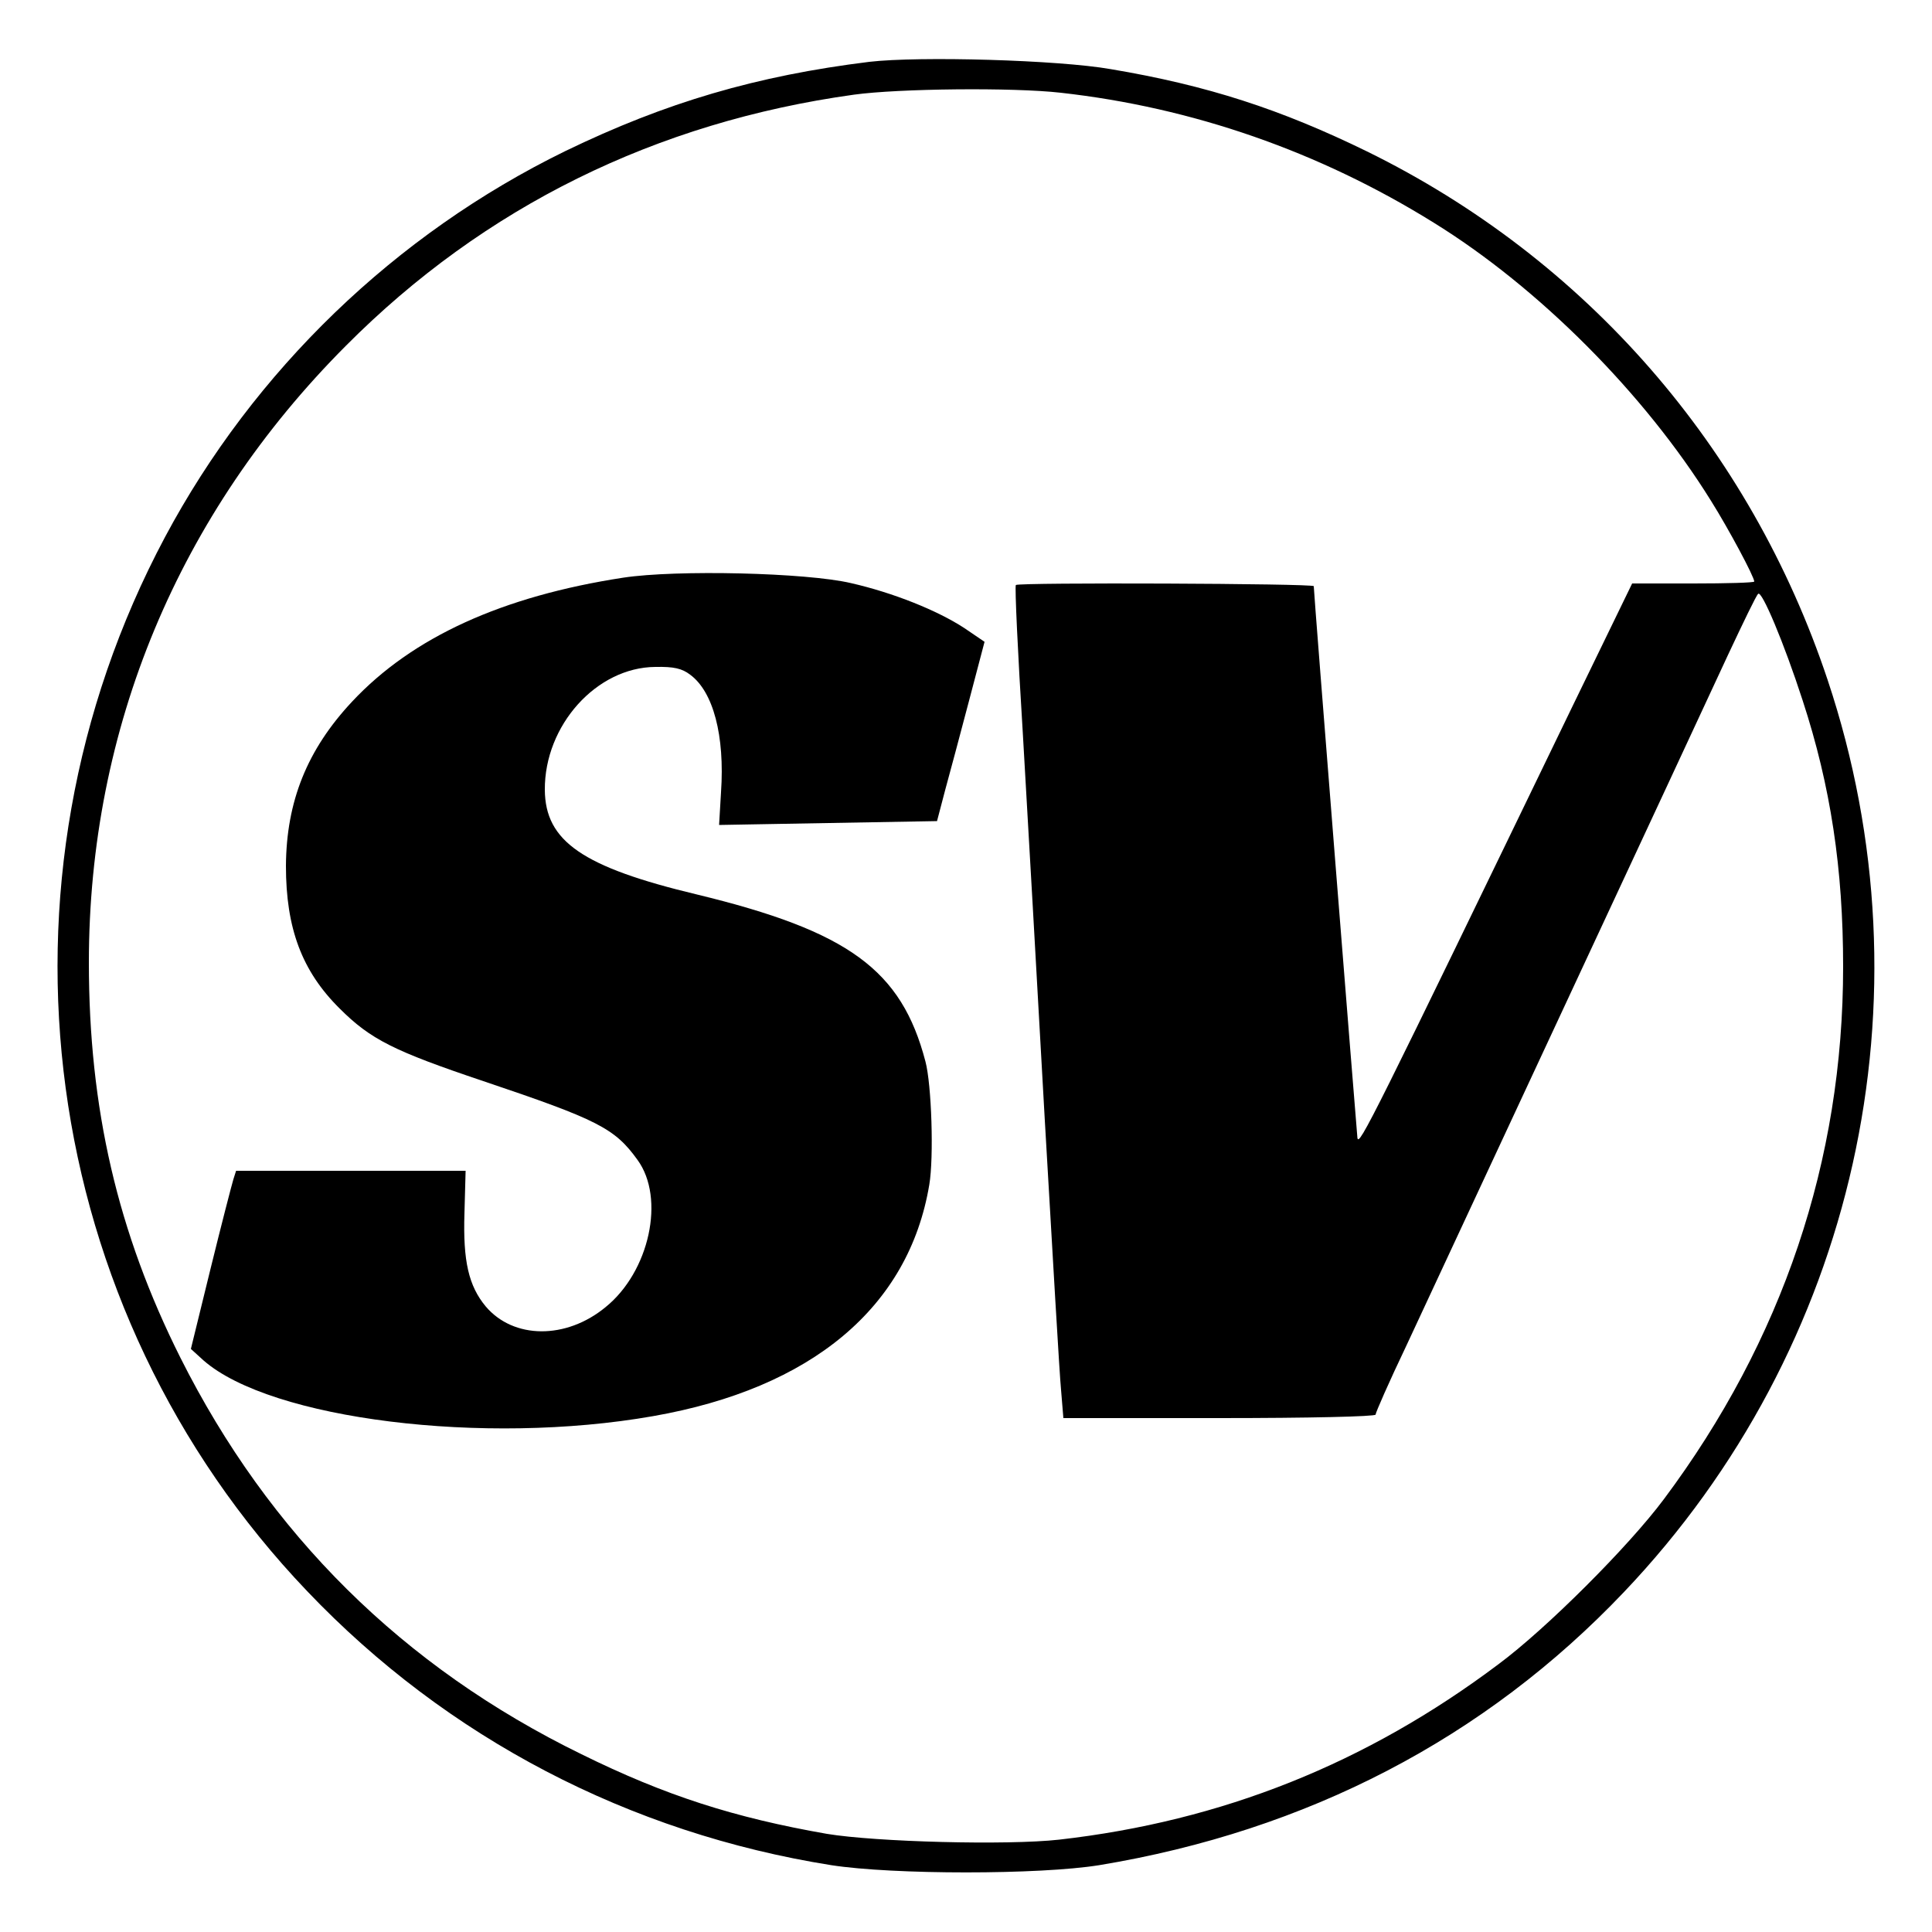
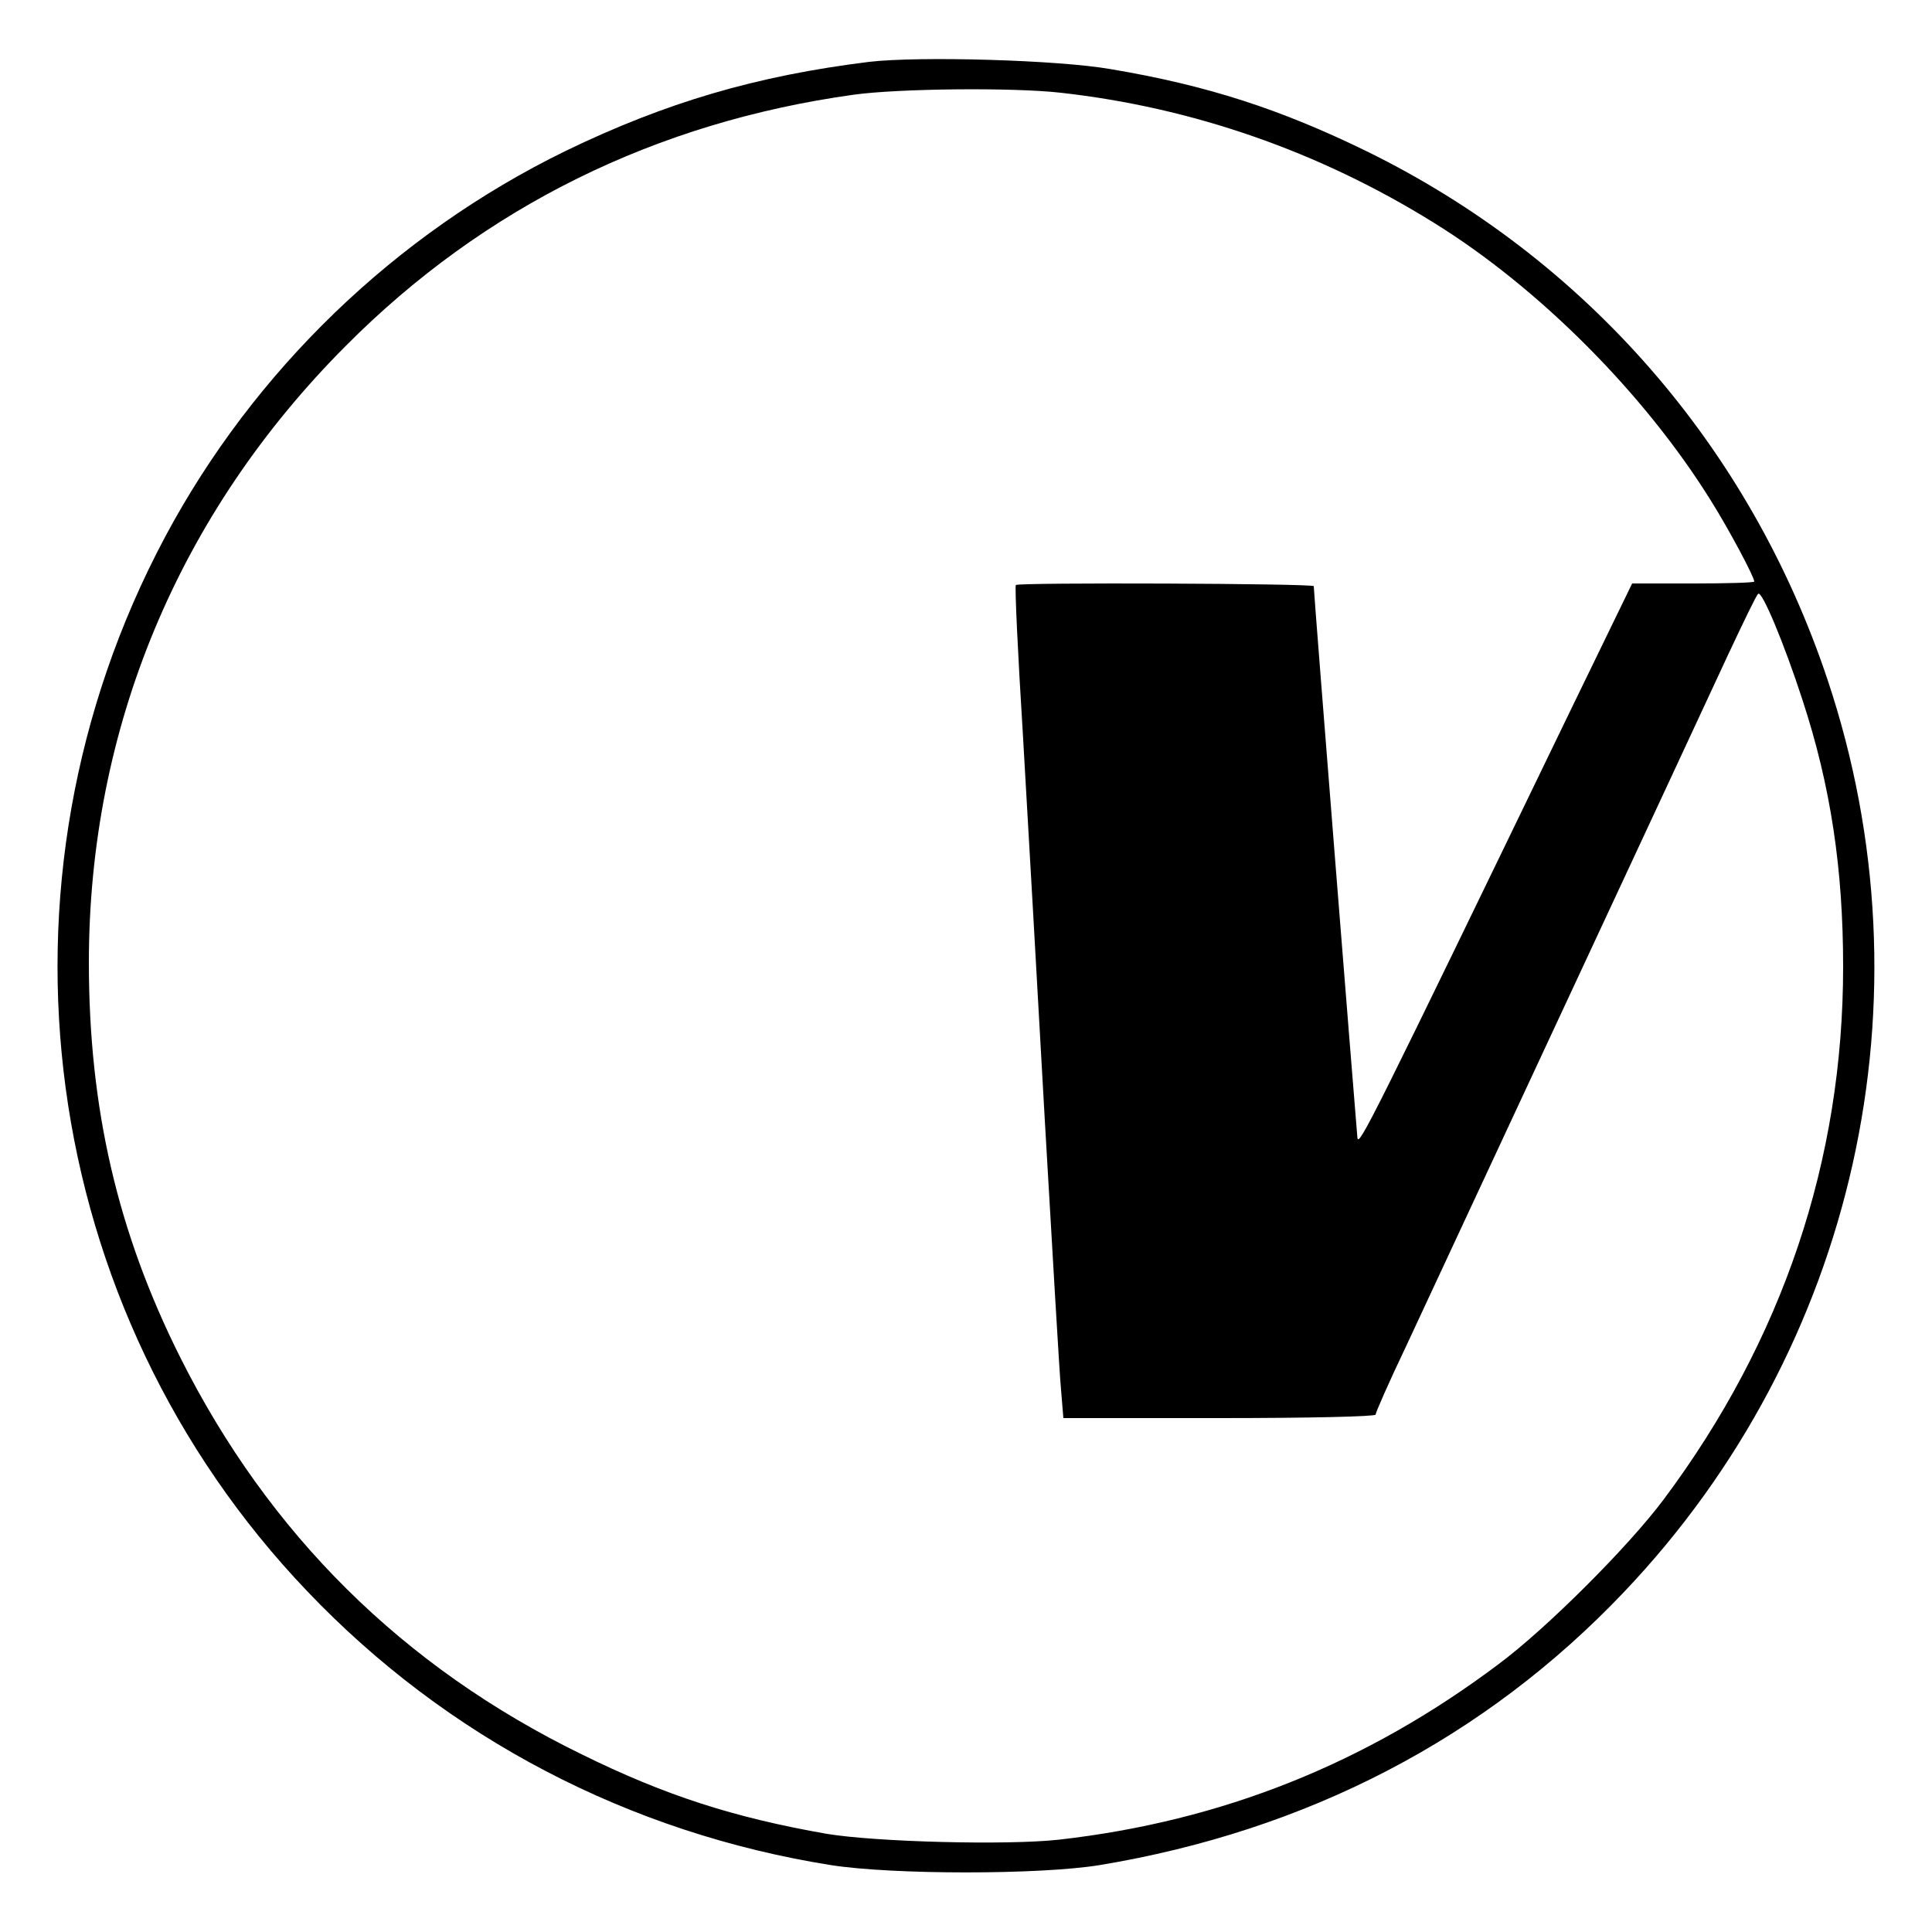
<svg xmlns="http://www.w3.org/2000/svg" width="500pt" height="500pt" viewBox="0 0 500 500" preserveAspectRatio="xMidYMid meet">
  <g transform="translate(0,500) scale(0.1,-0.1)" fill="#000000" stroke="none">
    <path d="M2250 4840 c-292 -36 -527 -105 -787 -231 -440 -215 -806 -568 -1036 -999 -478 -897 -330 -1997 368 -2728 362 -380 834 -626 1356 -709 161 -25 539 -25 694 0 538 89 998 328 1358 707 600 631 802 1536 527 2360 -201 603 -626 1090 -1192 1368 -223 109 -413 171 -663 213 -136 24 -496 34 -625 19z m495 -80 c341 -38 669 -152 965 -336 272 -168 546 -443 718 -720 47 -75 112 -197 112 -209 0 -3 -71 -5 -158 -5 l-158 0 -154 -317 c-521 -1077 -553 -1141 -557 -1118 -2 18 -113 1410 -113 1428 0 7 -764 10 -771 3 -3 -3 5 -175 18 -383 12 -208 38 -659 57 -1003 20 -344 38 -658 42 -697 l6 -73 404 0 c232 0 404 4 404 9 0 5 35 85 79 177 99 213 740 1588 833 1789 39 83 73 154 78 158 9 11 67 -127 115 -275 73 -223 105 -437 105 -690 0 -502 -157 -967 -464 -1378 -91 -122 -304 -335 -428 -427 -342 -257 -715 -406 -1137 -454 -135 -15 -474 -6 -601 15 -240 42 -418 99 -635 206 -463 226 -809 570 -1038 1026 -163 325 -237 646 -237 1023 0 606 232 1162 665 1596 358 360 803 579 1315 650 116 16 412 19 535 5z" />
-     <path d="M1613 3505 c-313 -48 -546 -154 -702 -321 -116 -124 -170 -258 -171 -425 0 -161 41 -272 139 -369 80 -80 140 -110 372 -188 297 -100 340 -122 399 -204 72 -99 31 -289 -83 -381 -102 -84 -238 -83 -310 2 -44 53 -59 117 -55 241 l3 110 -297 0 -297 0 -7 -22 c-4 -13 -31 -117 -59 -231 l-51 -208 33 -30 c174 -152 725 -221 1163 -144 411 72 662 282 715 599 12 71 6 259 -10 319 -62 237 -199 337 -591 432 -297 71 -393 138 -394 271 -1 167 134 317 286 318 48 1 69 -4 90 -20 60 -44 90 -158 80 -304 l-5 -85 282 5 282 5 21 80 c12 44 40 148 62 232 l40 152 -53 36 c-69 45 -183 91 -293 116 -115 27 -451 35 -589 14z" />
  </g>
</svg>